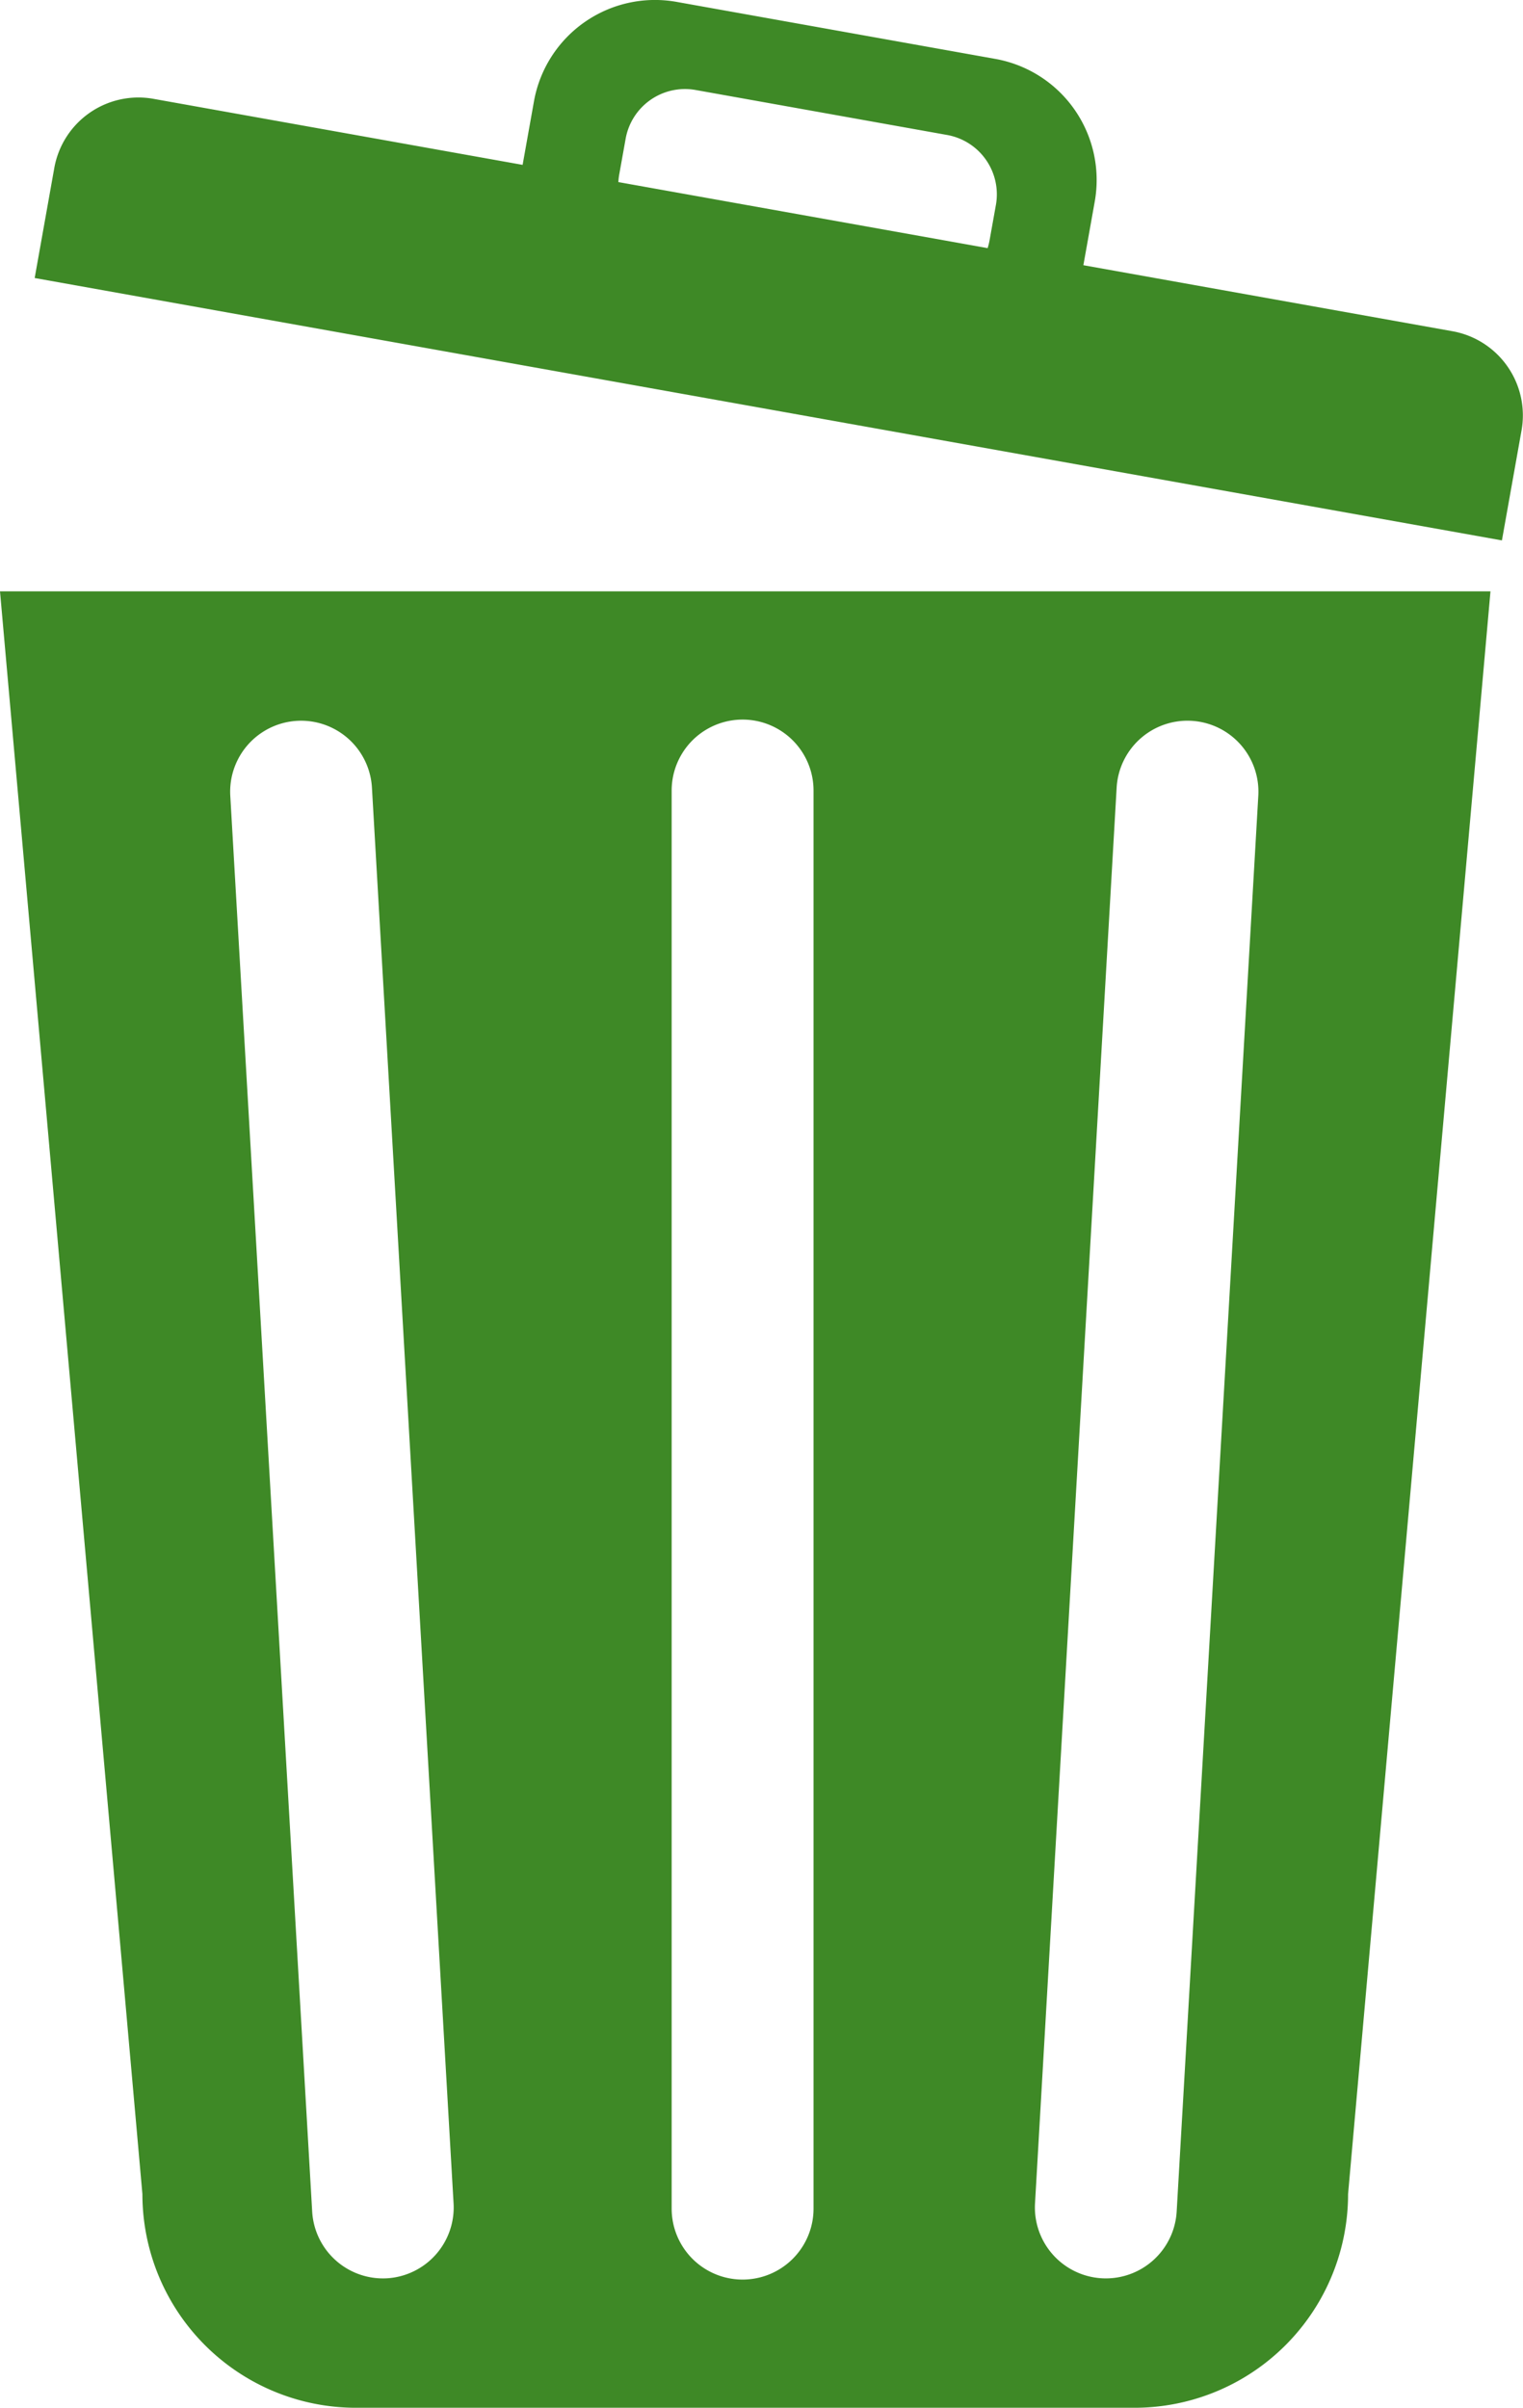
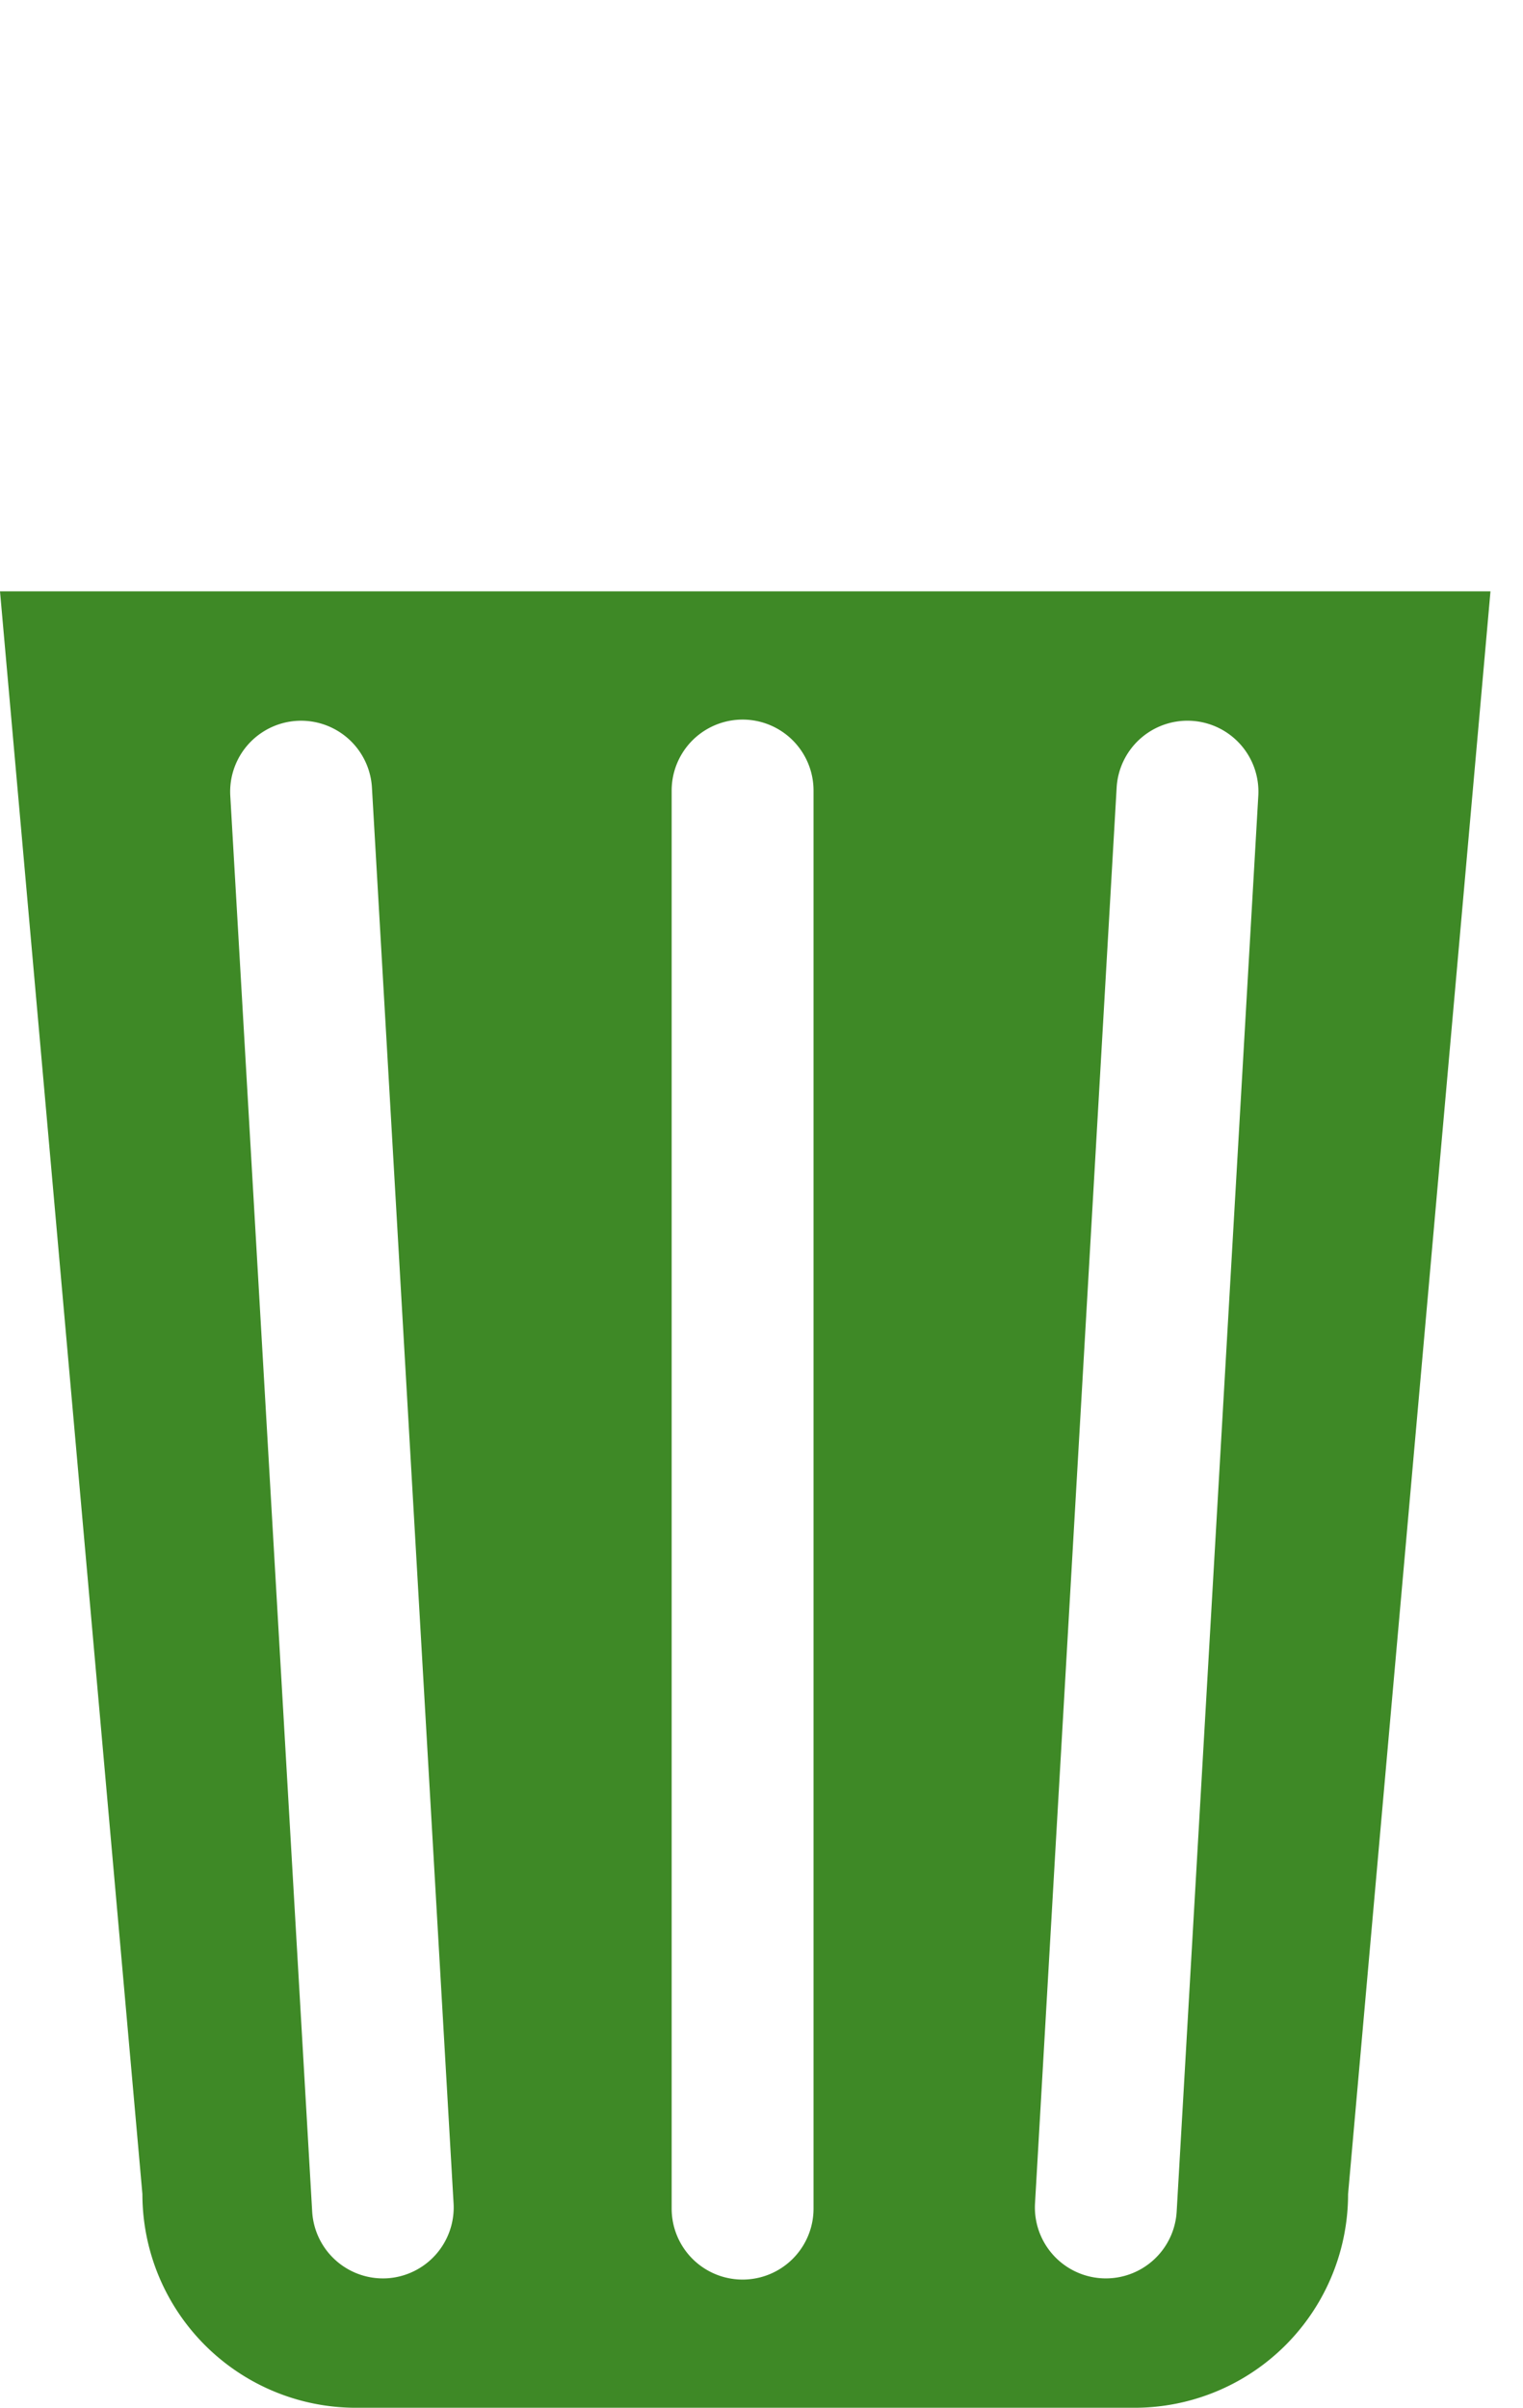
<svg xmlns="http://www.w3.org/2000/svg" width="34.609" height="54.692" viewBox="0 0 34.609 54.692">
  <g id="Group_1053" data-name="Group 1053" transform="translate(-284.667 -729.649)">
-     <path id="Path_1040" data-name="Path 1040" d="M321.767,737.173l-8.389-1.5.258-1.444a2.794,2.794,0,0,0-2.259-3.242l-7.242-1.295a2.794,2.794,0,0,0-3.242,2.258l-.258,1.444-8.389-1.5a1.942,1.942,0,0,0-2.253,1.57l-.446,2.5,33.342,5.96.446-2.5A1.942,1.942,0,0,0,321.767,737.173Zm-18.936-3.563.145-.809a1.37,1.37,0,0,1,1.59-1.108l5.716,1.022a1.37,1.37,0,0,1,1.108,1.59l-.145.809a1.369,1.369,0,0,1-.043.171l-8.391-1.5A1.374,1.374,0,0,1,302.831,733.609Z" transform="translate(-4.092)" fill="#3e8926" />
    <path id="Path_1041" data-name="Path 1041" d="M284.667,812.667l3.236,36.405a4.854,4.854,0,0,0,4.854,4.854h17.69a4.854,4.854,0,0,0,4.854-4.854l3.236-36.405Zm8.794,38.318h0a1.612,1.612,0,0,1-1.7-1.517L289.9,817.311a1.612,1.612,0,1,1,3.219-.186l1.855,32.157A1.612,1.612,0,0,1,293.461,850.985Zm9.693-1.583a1.612,1.612,0,1,1-3.224,0v-32.21a1.612,1.612,0,0,1,3.224,0Zm10.107-32.091-1.855,32.157a1.612,1.612,0,0,1-3.219-.186l1.855-32.157a1.612,1.612,0,0,1,1.7-1.517h0A1.612,1.612,0,0,1,313.261,817.311Z" transform="translate(0 -69.586)" fill="#3e8926" />
  </g>
</svg>